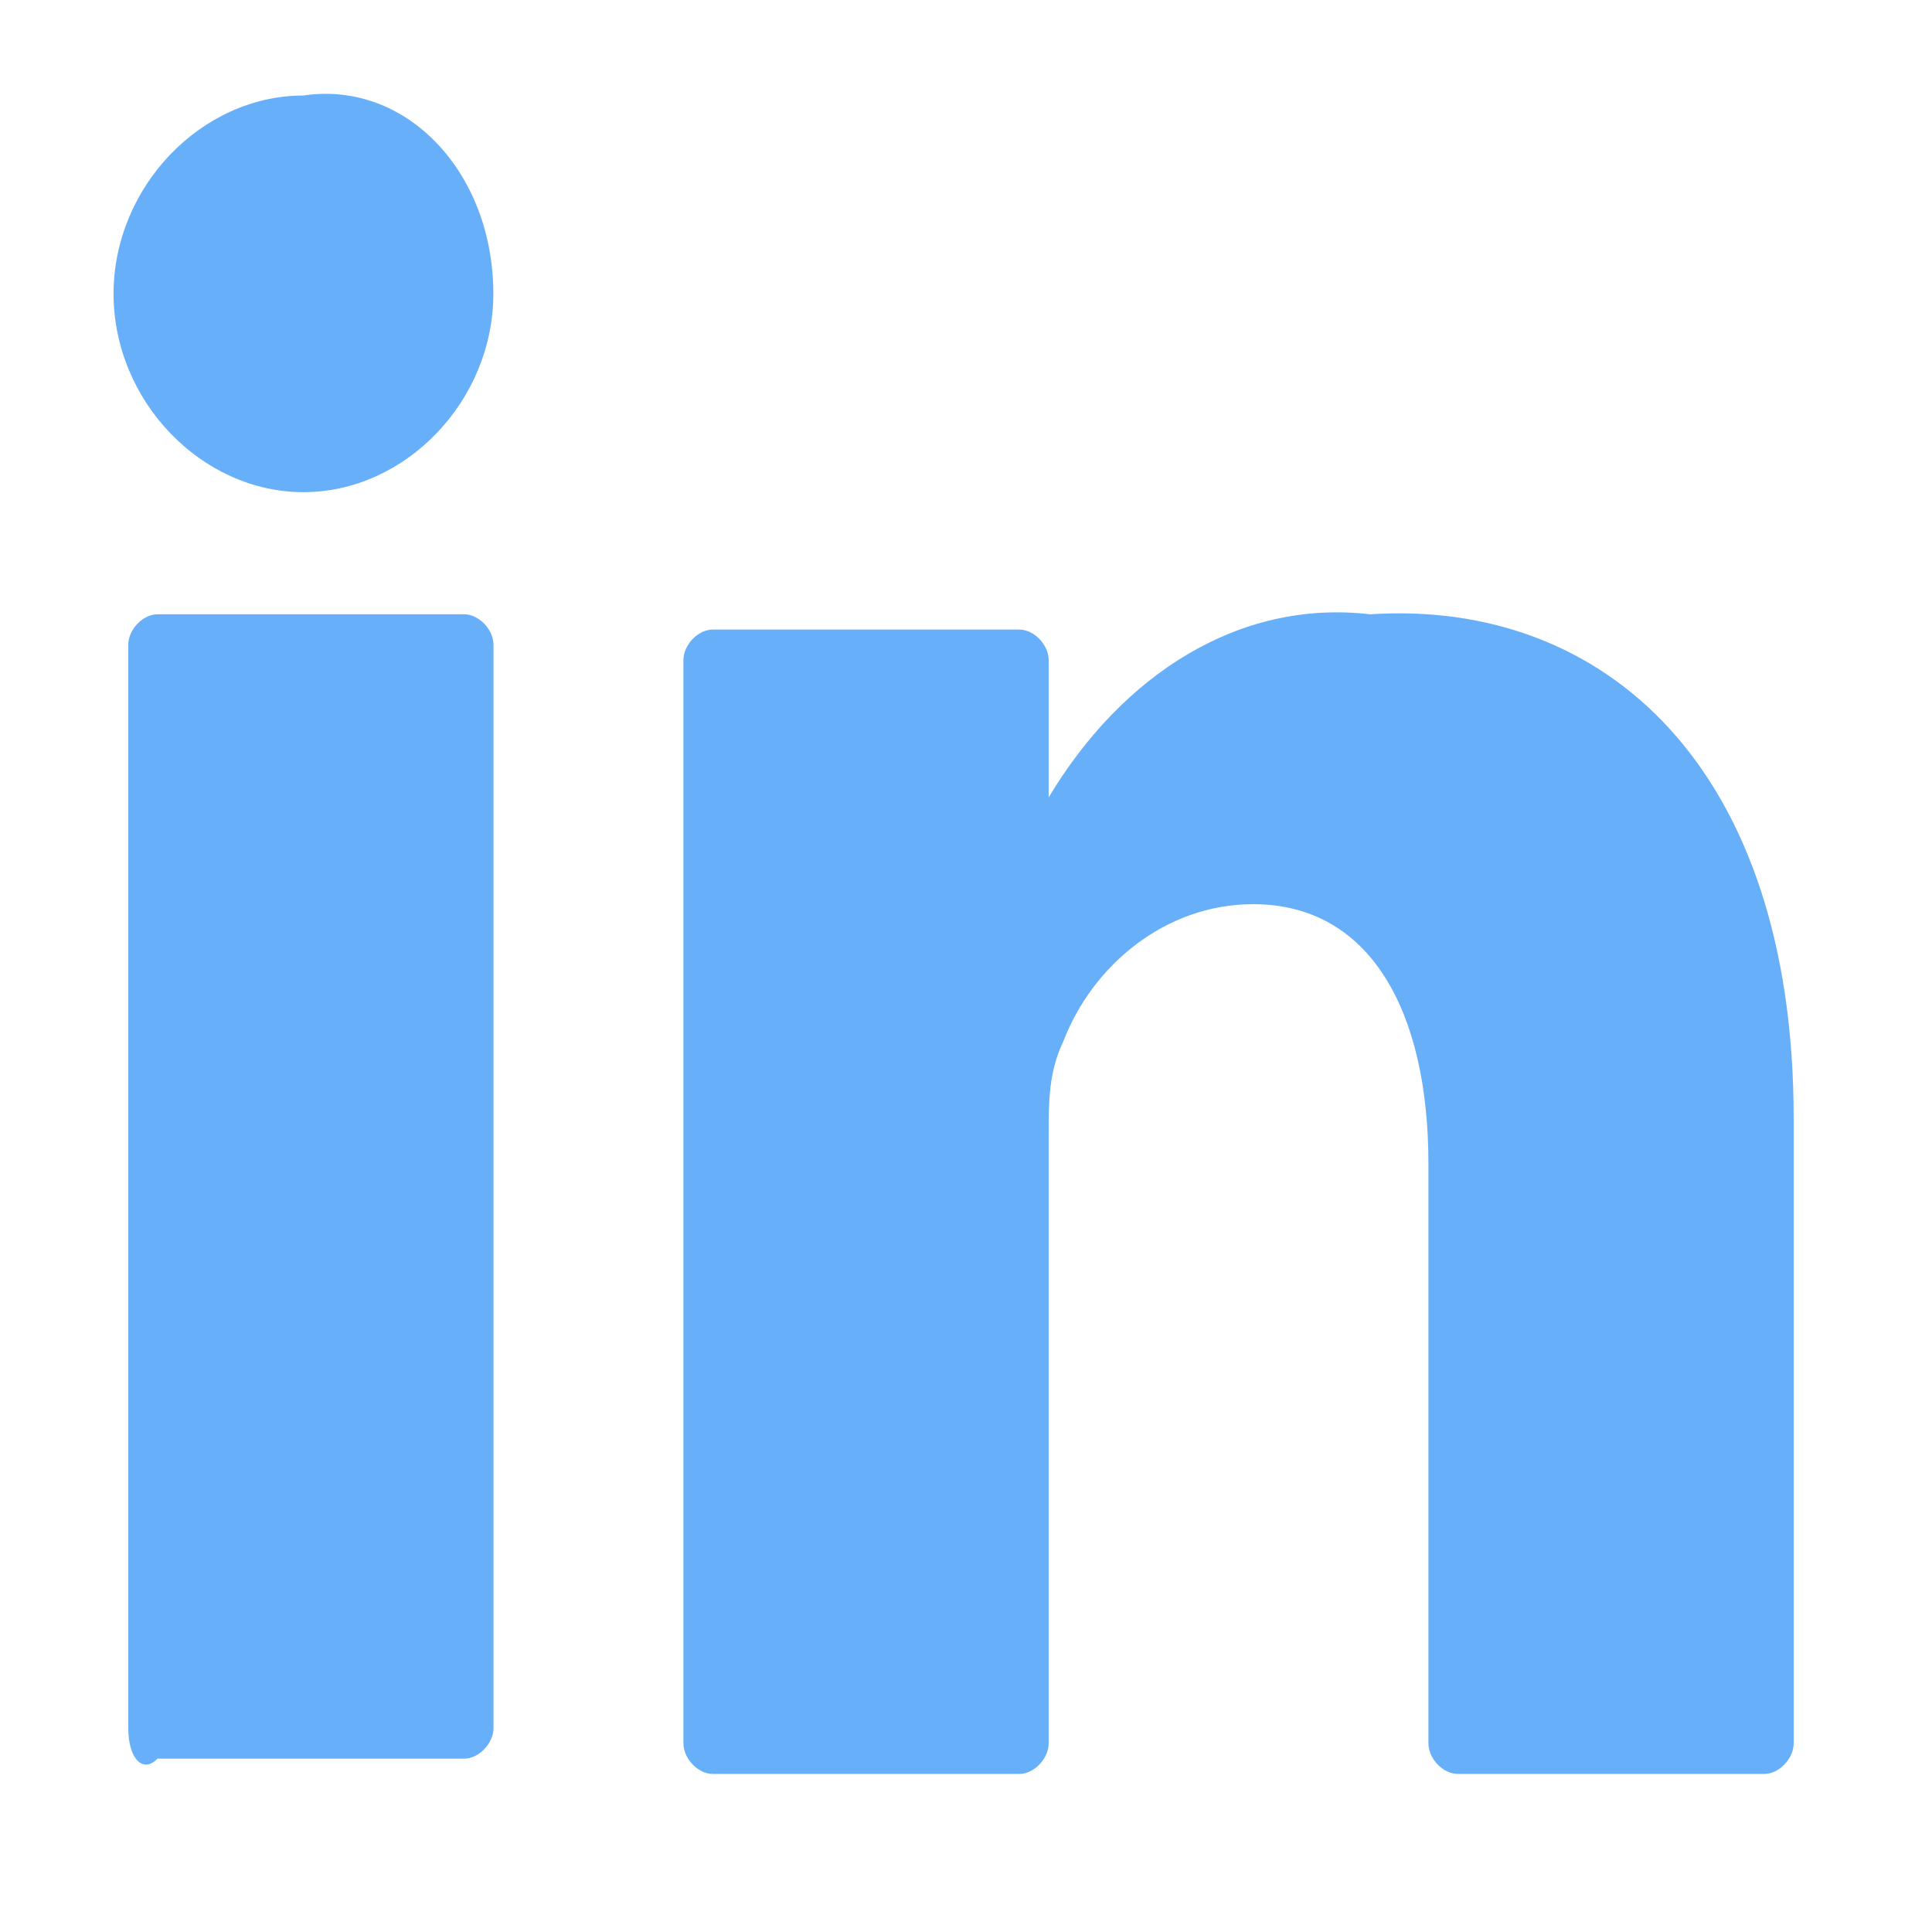
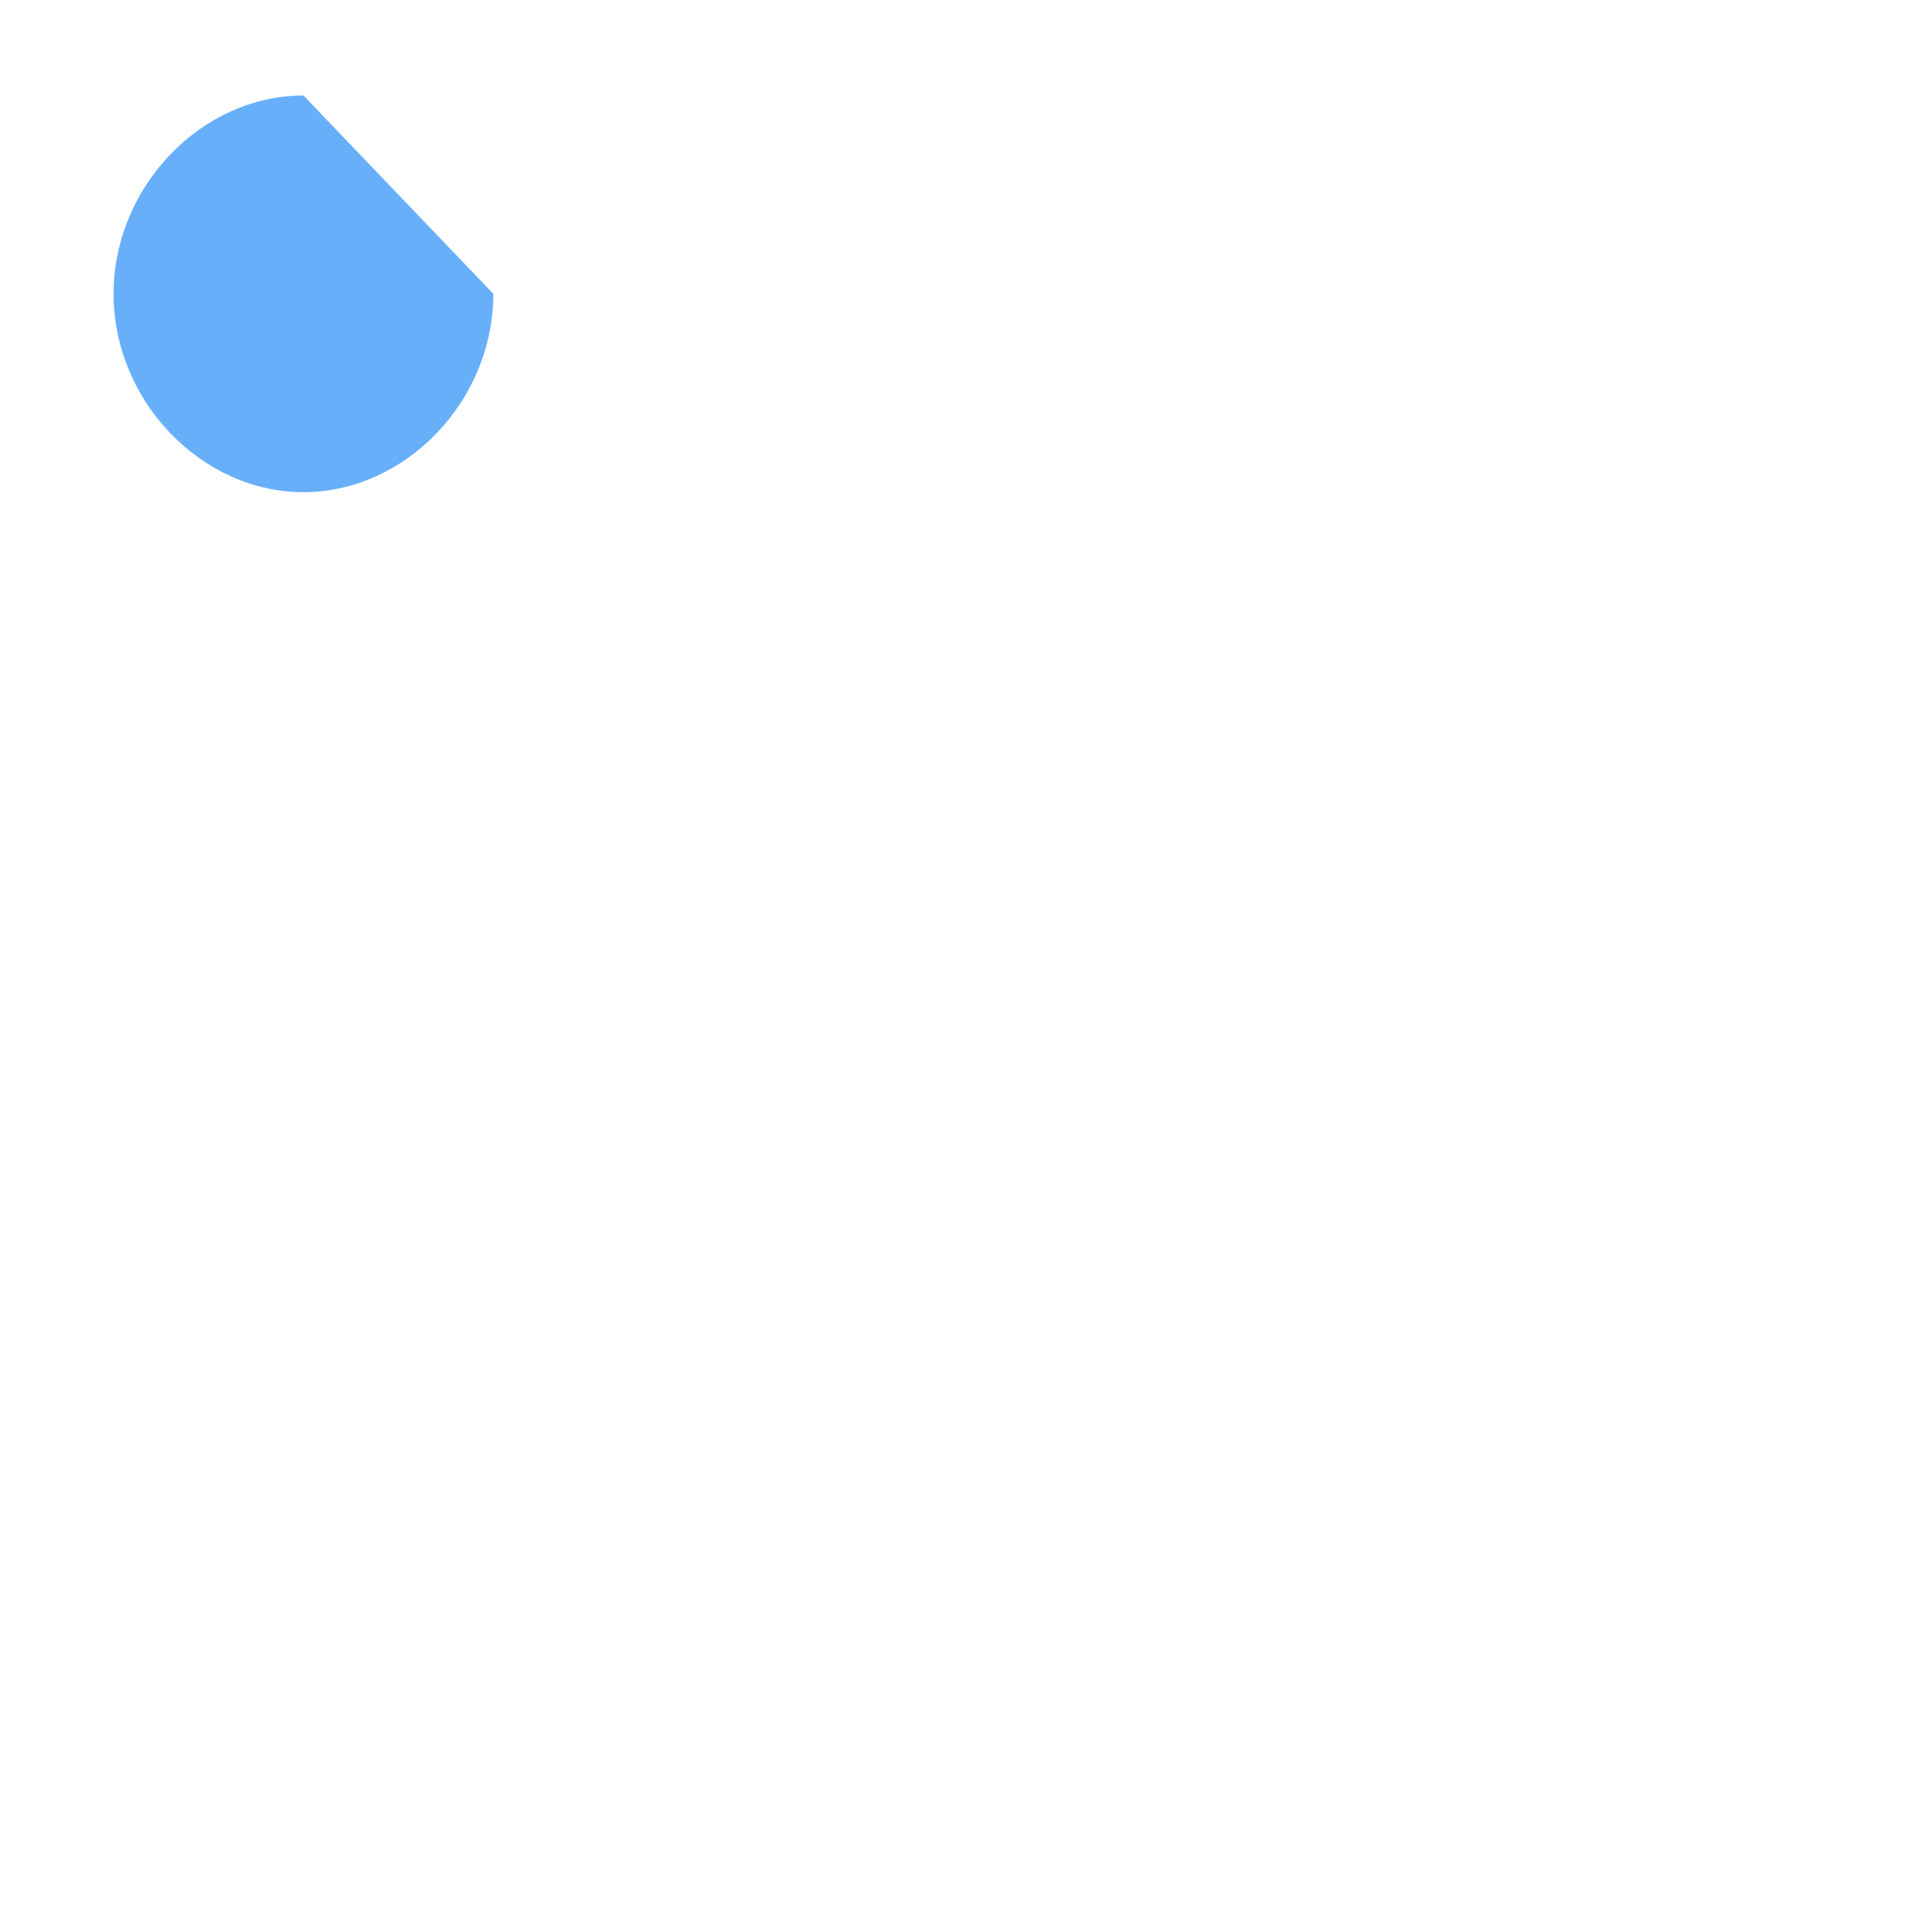
<svg xmlns="http://www.w3.org/2000/svg" width="23" height="23" viewBox="0 0 23 23" fill="none">
-   <path d="M21.353 13.307V20.755C21.353 20.936 21.179 21.118 21.006 21.118H17.353C17.179 21.118 17.005 20.936 17.005 20.755V13.852C17.005 12.036 16.31 10.764 14.919 10.764C13.875 10.764 13.005 11.491 12.658 12.399C12.484 12.762 12.484 13.126 12.484 13.489V20.755C12.484 20.936 12.31 21.118 12.136 21.118H8.484C8.31 21.118 8.136 20.936 8.136 20.755C8.136 18.938 8.136 10.038 8.136 7.858C8.136 7.676 8.31 7.495 8.484 7.495H12.136C12.31 7.495 12.484 7.676 12.484 7.858V9.493C13.354 8.04 14.745 7.131 16.31 7.313C19.093 7.131 21.353 9.13 21.353 13.307ZM1.875 20.936H5.527C5.701 20.936 5.875 20.754 5.875 20.573V7.676C5.875 7.495 5.701 7.313 5.527 7.313H1.875C1.701 7.313 1.527 7.495 1.527 7.676V20.573C1.527 20.936 1.701 21.117 1.875 20.936Z" fill="#67AFF9" />
-   <path d="M5.873 3.498C5.873 4.77 4.83 5.859 3.613 5.859C2.395 5.859 1.352 4.77 1.352 3.498C1.352 2.227 2.395 1.137 3.613 1.137C4.83 0.955 5.873 2.045 5.873 3.498Z" fill="#67AFF9" />
+   <path d="M5.873 3.498C5.873 4.77 4.83 5.859 3.613 5.859C2.395 5.859 1.352 4.77 1.352 3.498C1.352 2.227 2.395 1.137 3.613 1.137Z" fill="#67AFF9" />
</svg>